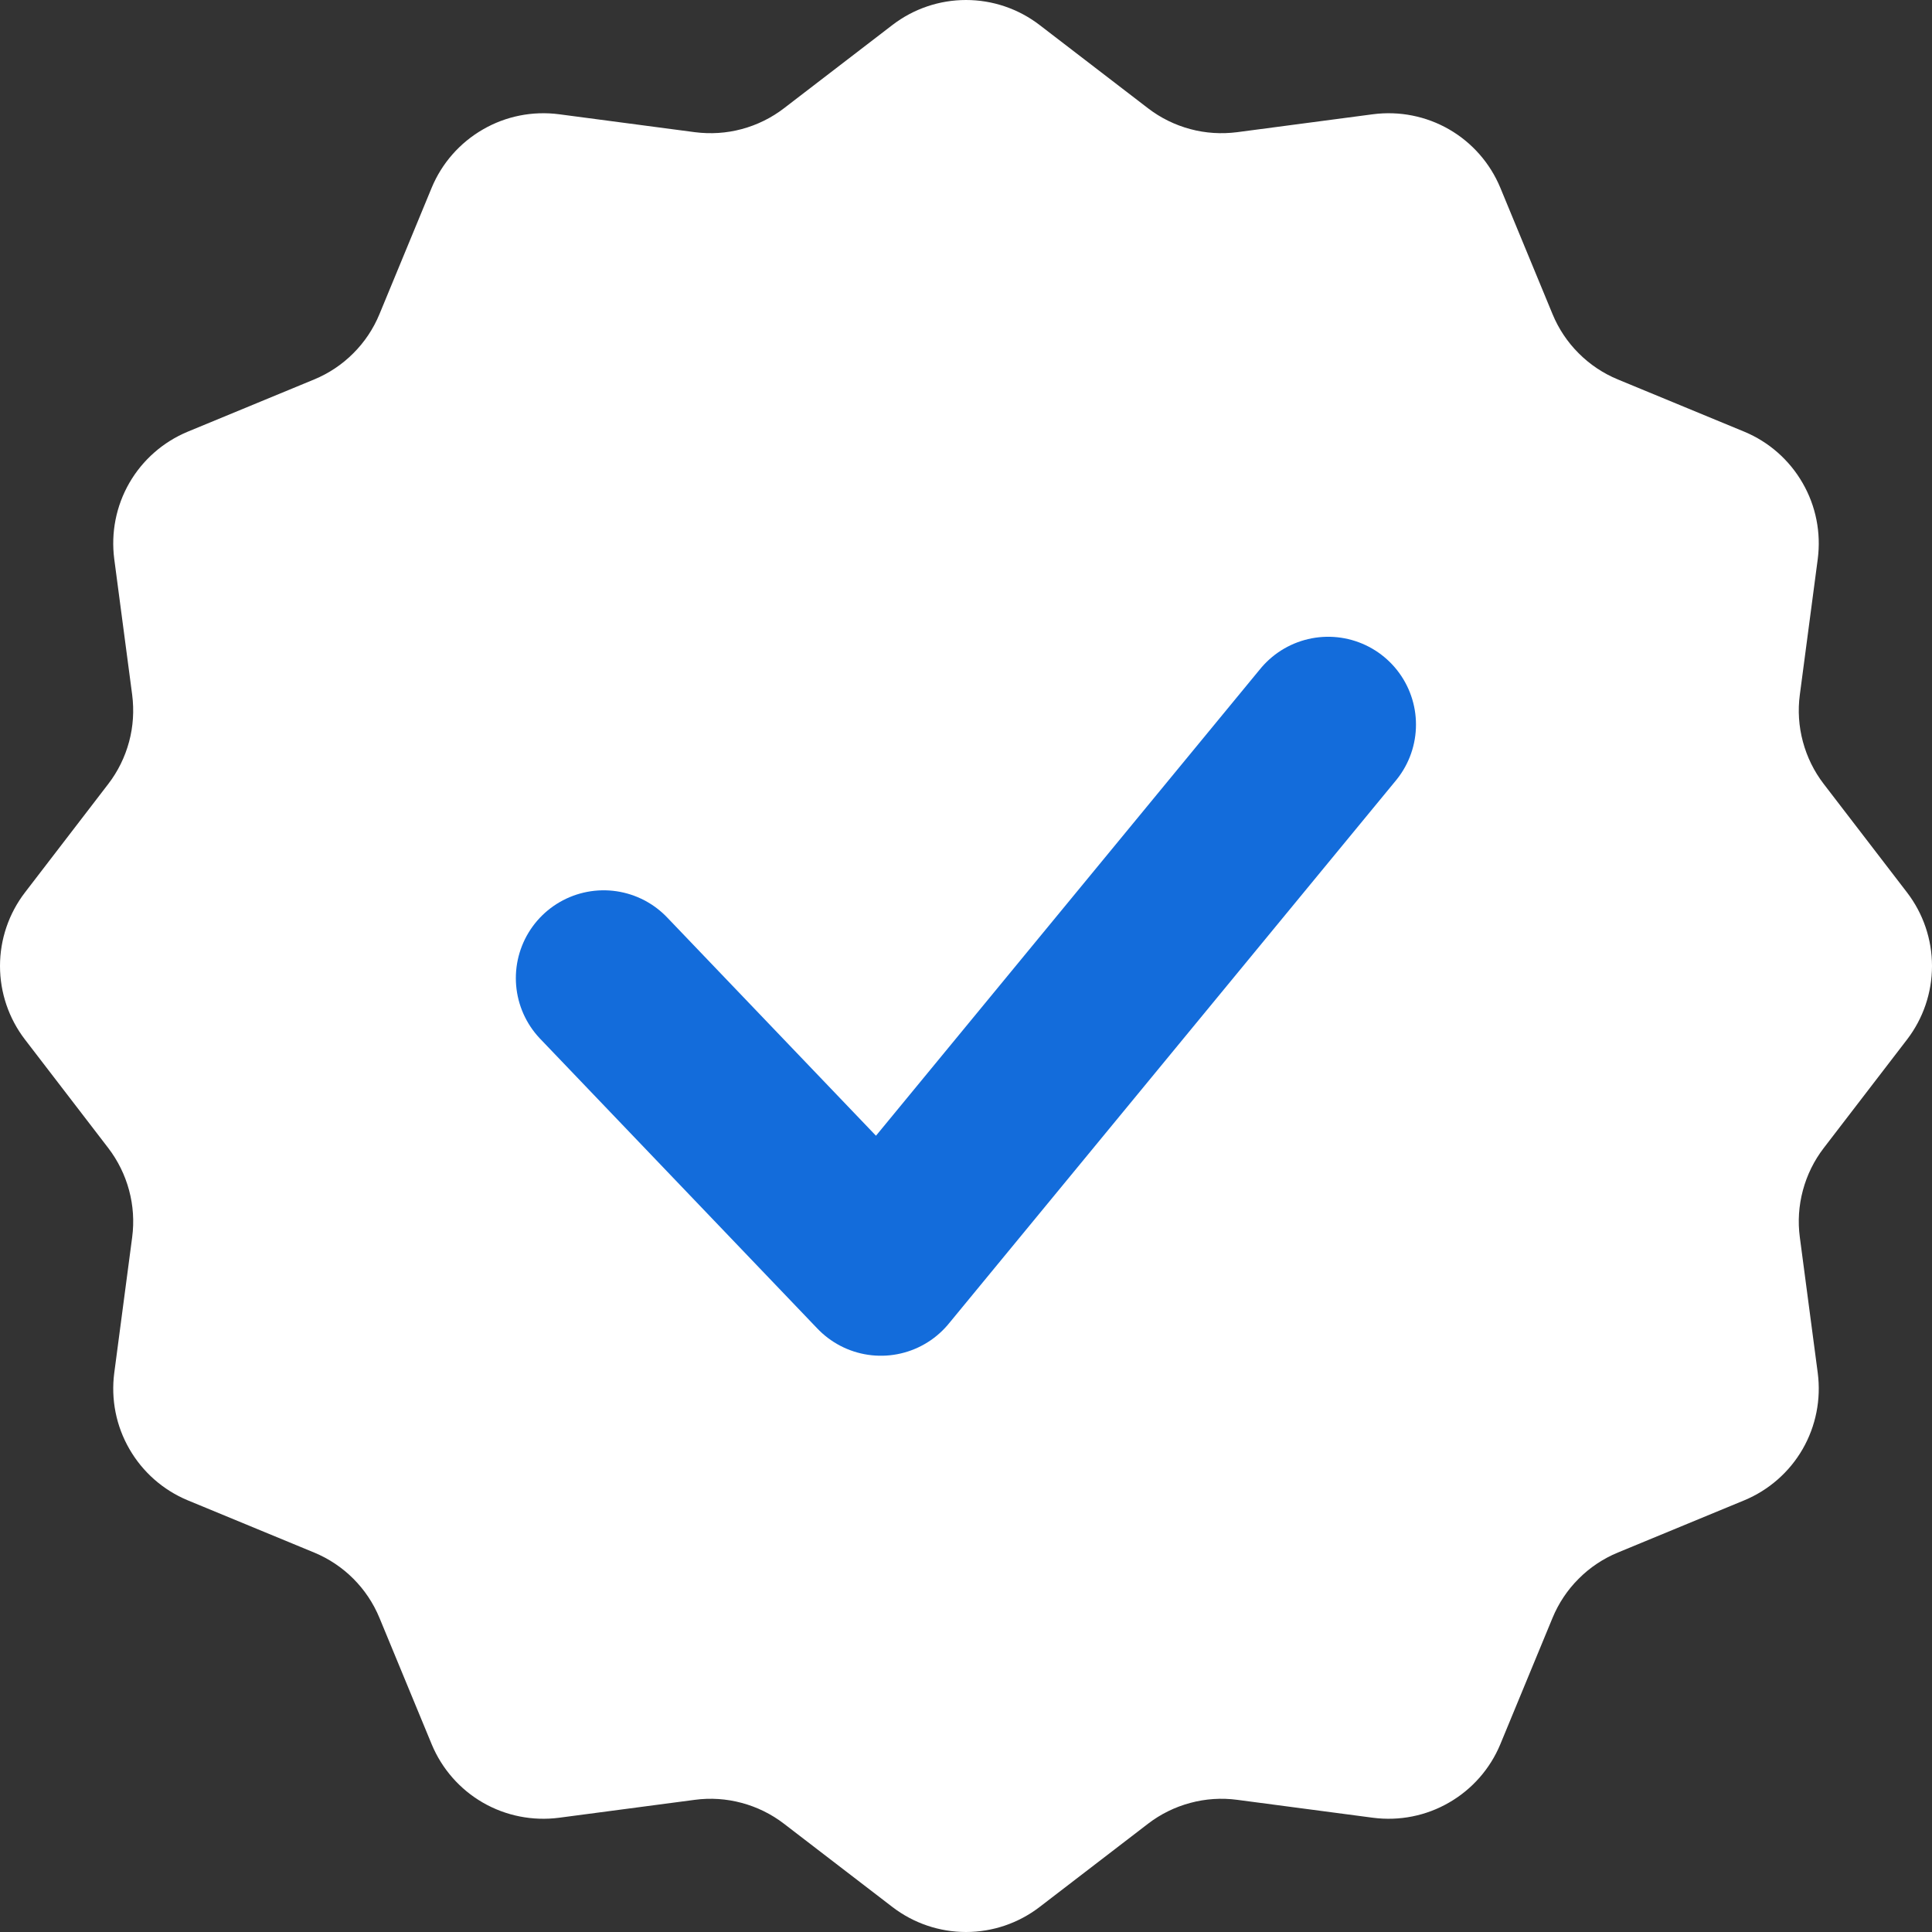
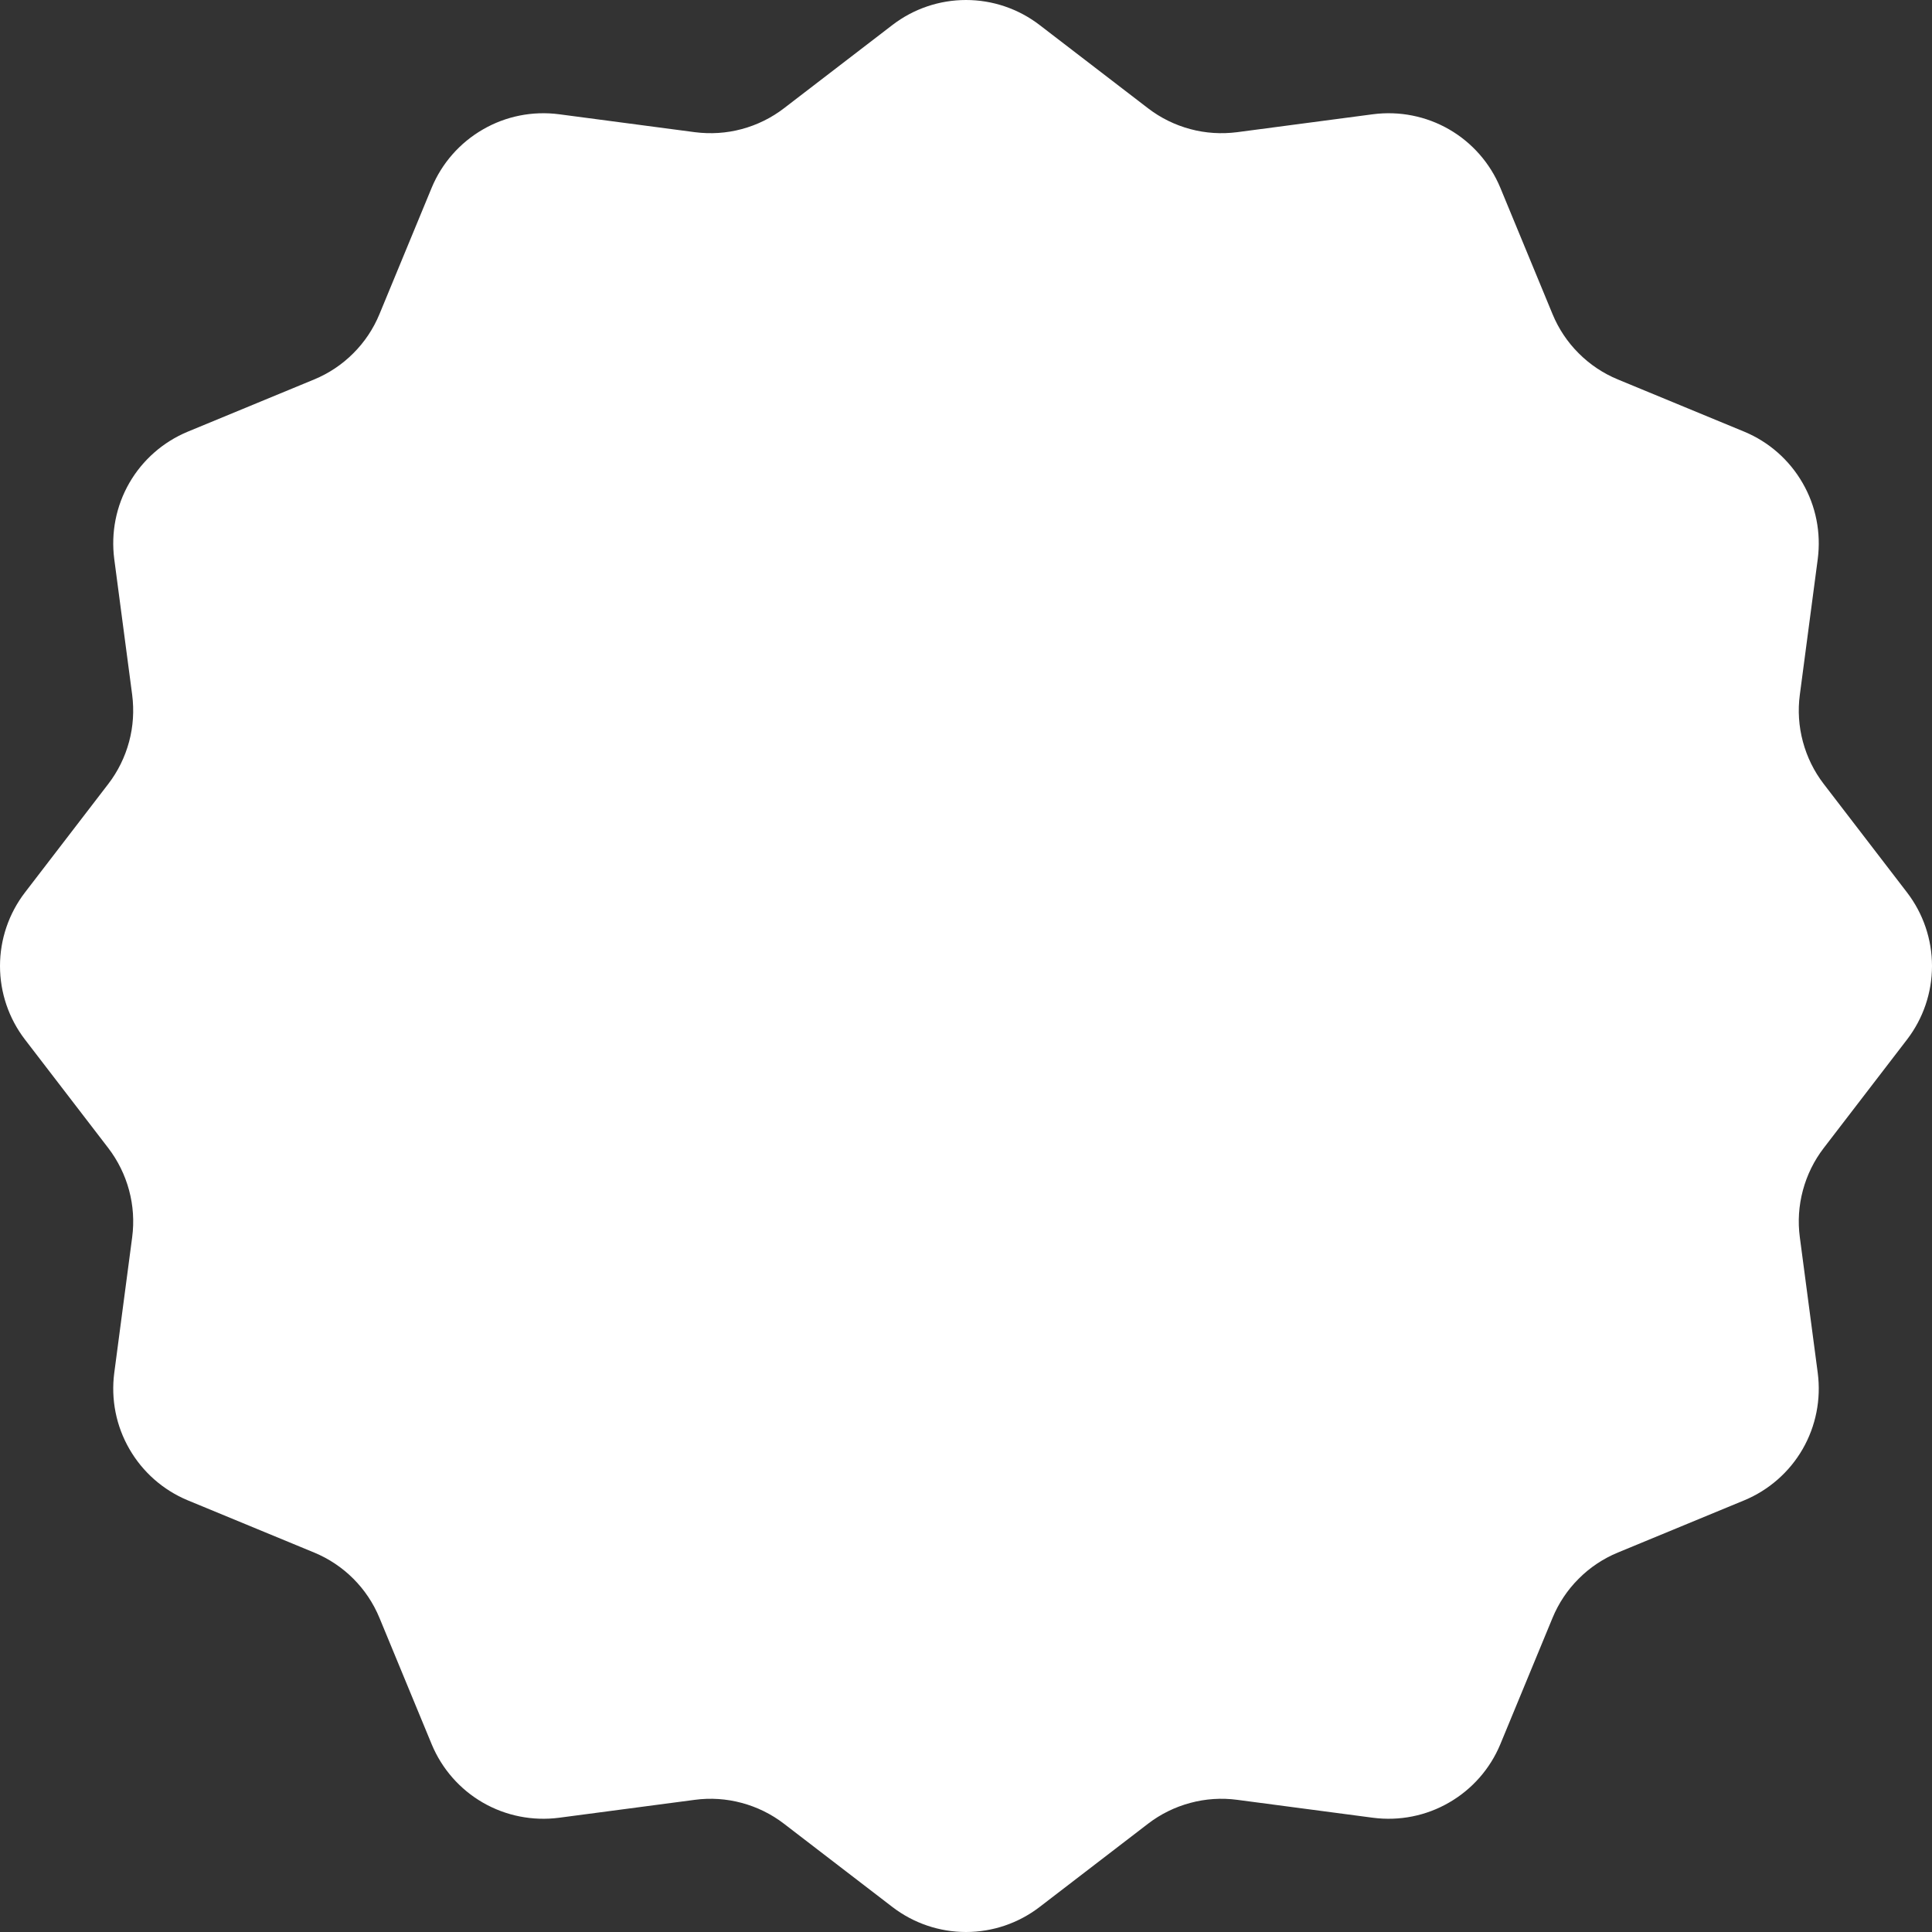
<svg xmlns="http://www.w3.org/2000/svg" width="22" height="22" viewBox="0 0 22 22" fill="none">
  <rect x="0" y="0" width="22" height="22" fill="#333333" stroke="none" />
  <path d="M7.911 20.495C8.09 20.471 8.272 20.483 8.446 20.53C8.621 20.577 8.784 20.657 8.927 20.767L10.163 21.716C10.403 21.9 10.697 22 11 22C11.303 22 11.597 21.9 11.837 21.716L13.073 20.767C13.216 20.657 13.379 20.577 13.554 20.53C13.728 20.483 13.91 20.471 14.089 20.495L15.634 20.699C15.934 20.738 16.239 20.678 16.501 20.526C16.763 20.375 16.968 20.142 17.084 19.863L17.679 18.423C17.748 18.256 17.849 18.104 17.977 17.977C18.104 17.849 18.256 17.748 18.423 17.679L19.863 17.084C20.142 16.968 20.376 16.763 20.527 16.501C20.678 16.239 20.738 15.934 20.699 15.634L20.495 14.089C20.471 13.91 20.483 13.728 20.53 13.554C20.577 13.379 20.657 13.216 20.767 13.073L21.716 11.837C21.9 11.597 22 11.303 22 11C22 10.697 21.9 10.403 21.716 10.163L20.767 8.927C20.657 8.784 20.577 8.621 20.53 8.446C20.483 8.272 20.471 8.09 20.495 7.911L20.699 6.366C20.738 6.066 20.678 5.761 20.526 5.499C20.375 5.237 20.142 5.032 19.863 4.916L18.423 4.321C18.256 4.252 18.104 4.151 17.977 4.023C17.849 3.896 17.748 3.744 17.679 3.577L17.084 2.137C16.968 1.858 16.763 1.624 16.501 1.473C16.239 1.322 15.934 1.262 15.634 1.301L14.089 1.505C13.91 1.528 13.728 1.517 13.554 1.47C13.379 1.423 13.216 1.343 13.073 1.233L11.837 0.284C11.597 0.1 11.303 0 11 0C10.697 0 10.403 0.1 10.163 0.284L8.927 1.233C8.784 1.343 8.621 1.423 8.446 1.47C8.272 1.517 8.09 1.528 7.911 1.505L6.366 1.301C6.066 1.262 5.761 1.322 5.499 1.474C5.237 1.625 5.032 1.858 4.916 2.137L4.321 3.577C4.252 3.744 4.151 3.896 4.023 4.023C3.896 4.151 3.744 4.252 3.577 4.321L2.137 4.916C1.858 5.032 1.624 5.237 1.473 5.499C1.322 5.761 1.262 6.066 1.301 6.366L1.505 7.911C1.528 8.09 1.517 8.272 1.47 8.446C1.423 8.621 1.343 8.784 1.233 8.927L0.284 10.163C0.1 10.403 0 10.697 0 11C0 11.303 0.1 11.597 0.284 11.837L1.233 13.073C1.454 13.362 1.553 13.727 1.505 14.089L1.301 15.634C1.262 15.934 1.322 16.239 1.474 16.501C1.625 16.763 1.858 16.968 2.137 17.084L3.577 17.679C3.914 17.818 4.182 18.086 4.321 18.423L4.916 19.863C5.032 20.142 5.237 20.376 5.499 20.527C5.761 20.678 6.066 20.738 6.366 20.699L7.911 20.495" fill="white" />
-   <path d="M6.874 11.138L10.031 14.438L15.124 8.251" stroke="#136CDB" stroke-width="2" stroke-linecap="round" stroke-linejoin="round" />
</svg>